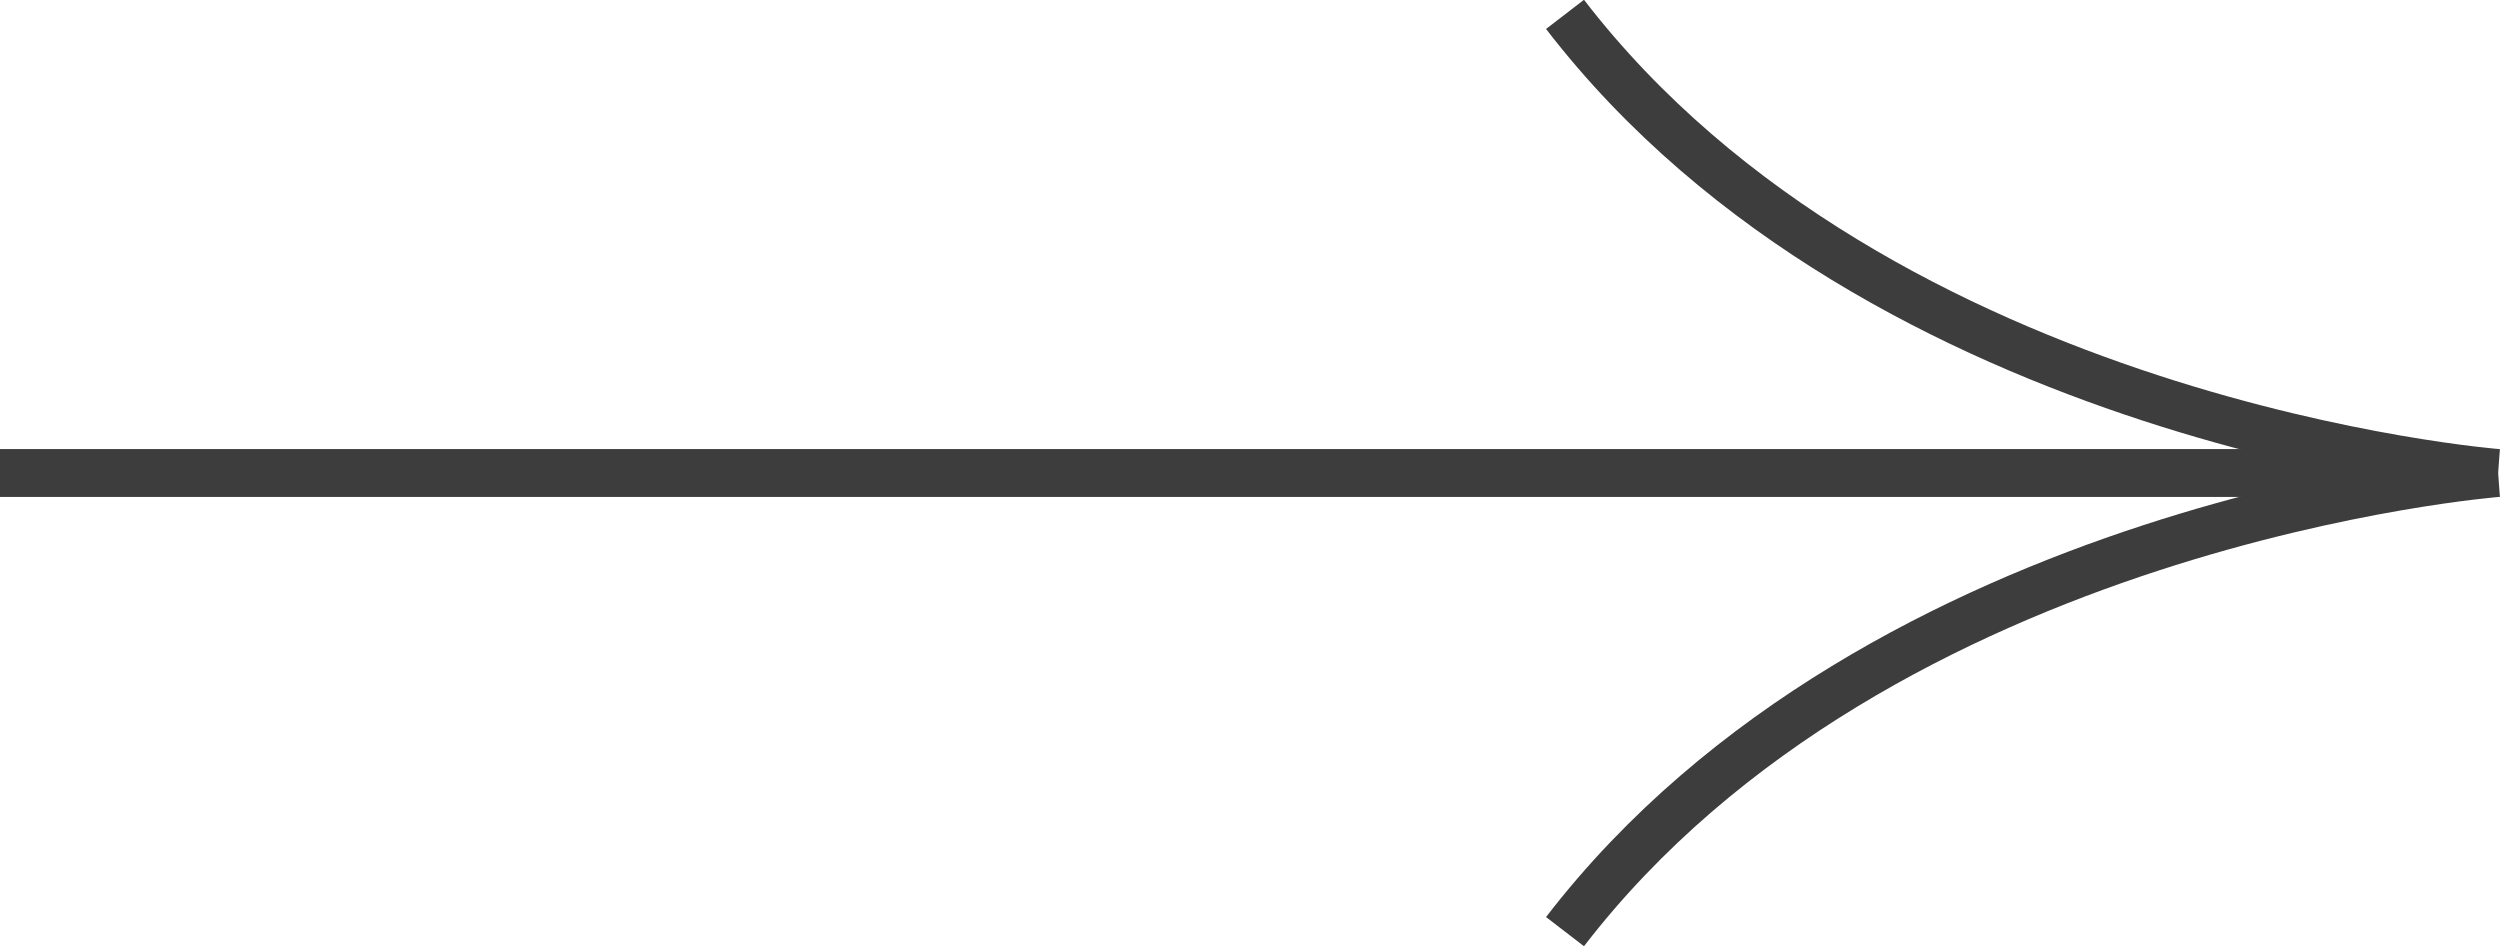
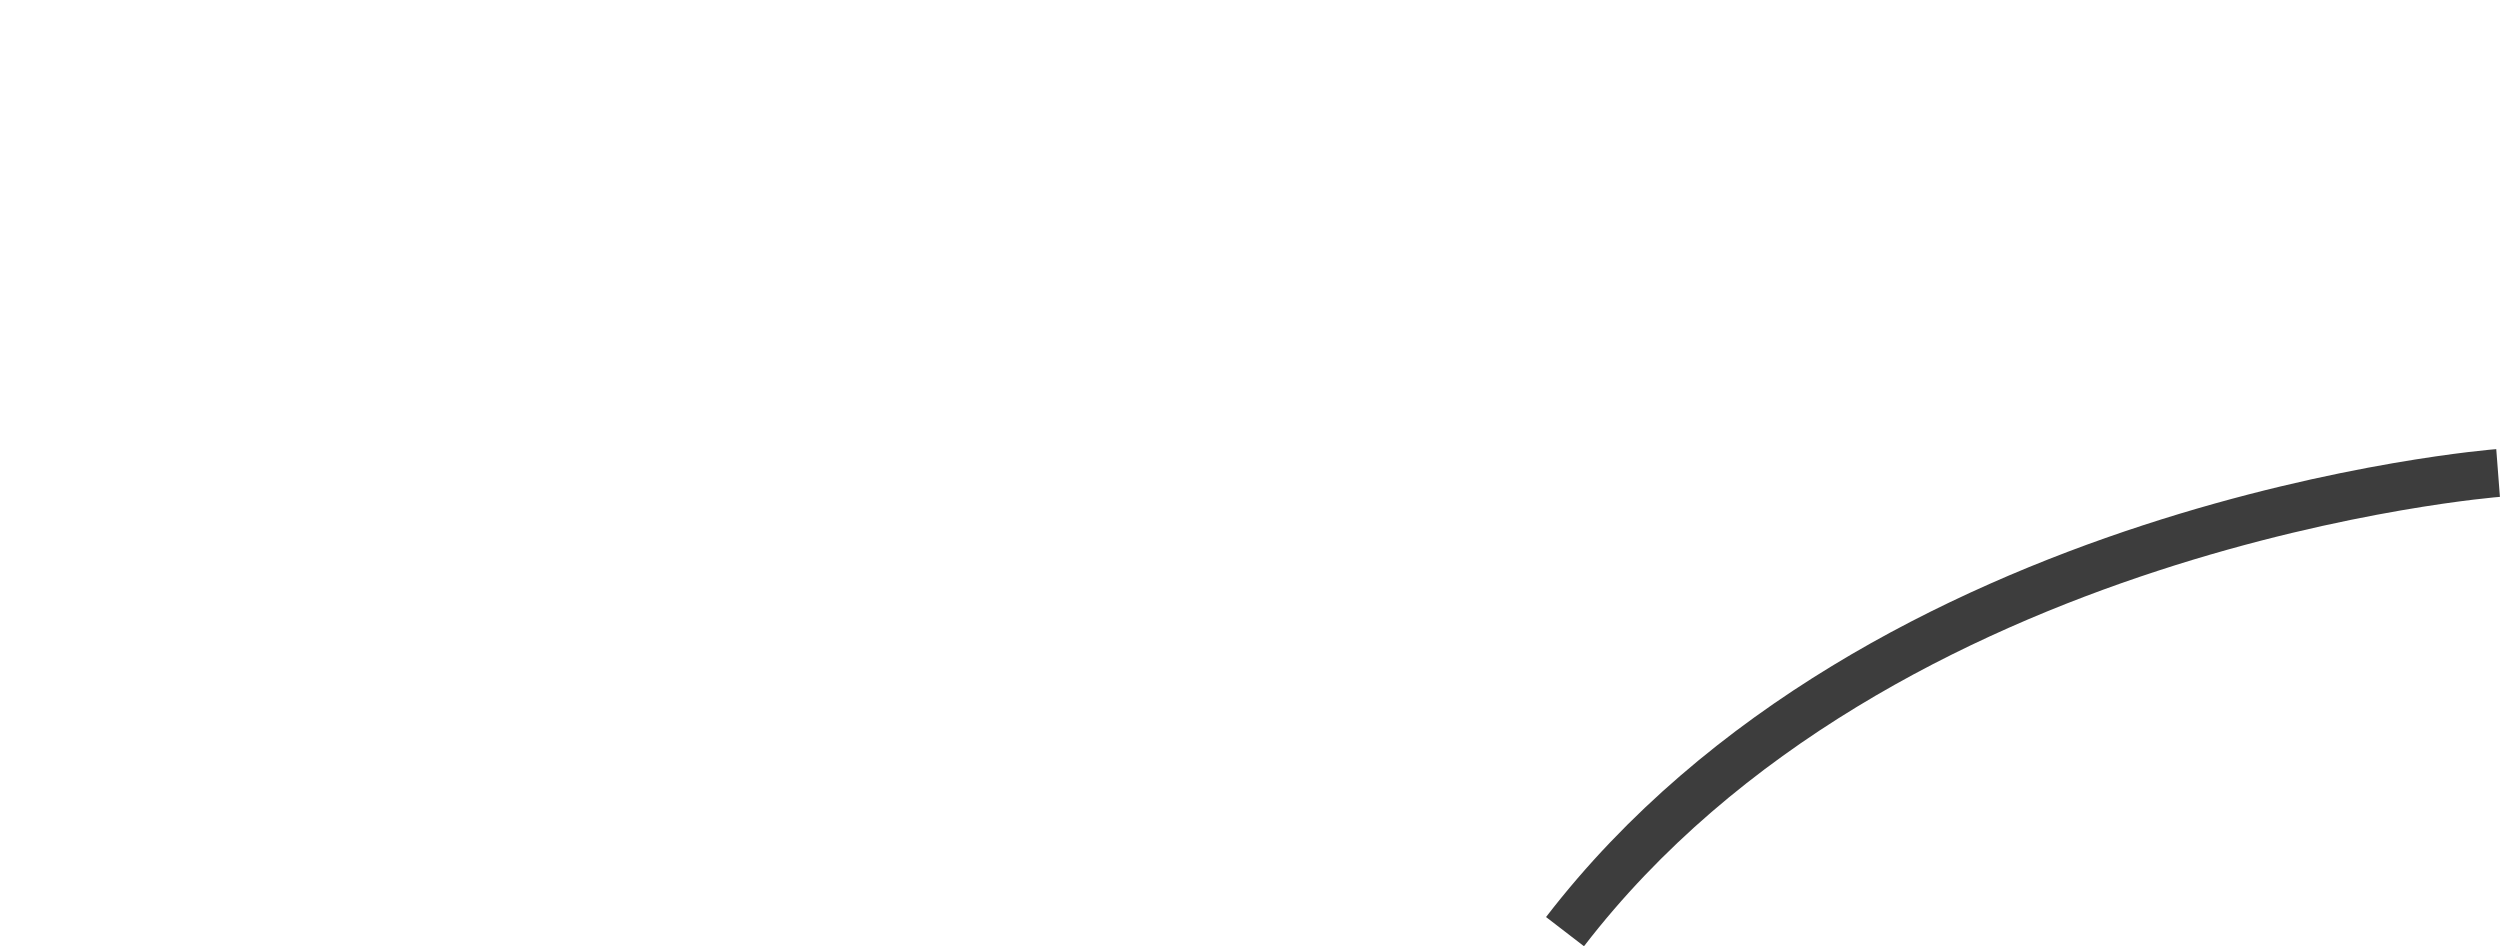
<svg xmlns="http://www.w3.org/2000/svg" id="Layer_2" data-name="Layer 2" viewBox="0 0 52.22 19.77">
  <defs>
    <style>
      .cls-1 {
        fill: none;
        stroke: #3d3d3d;
        stroke-miterlimit: 10;
      }
    </style>
  </defs>
  <g id="artwork">
    <g>
-       <line class="cls-1" y1="9.88" x2="52.18" y2="9.88" />
-       <path class="cls-1" d="M52.18,9.88s-12.88-.99-19.49-9.58" />
      <path class="cls-1" d="M52.18,9.88s-12.88.99-19.49,9.58" />
    </g>
  </g>
</svg>